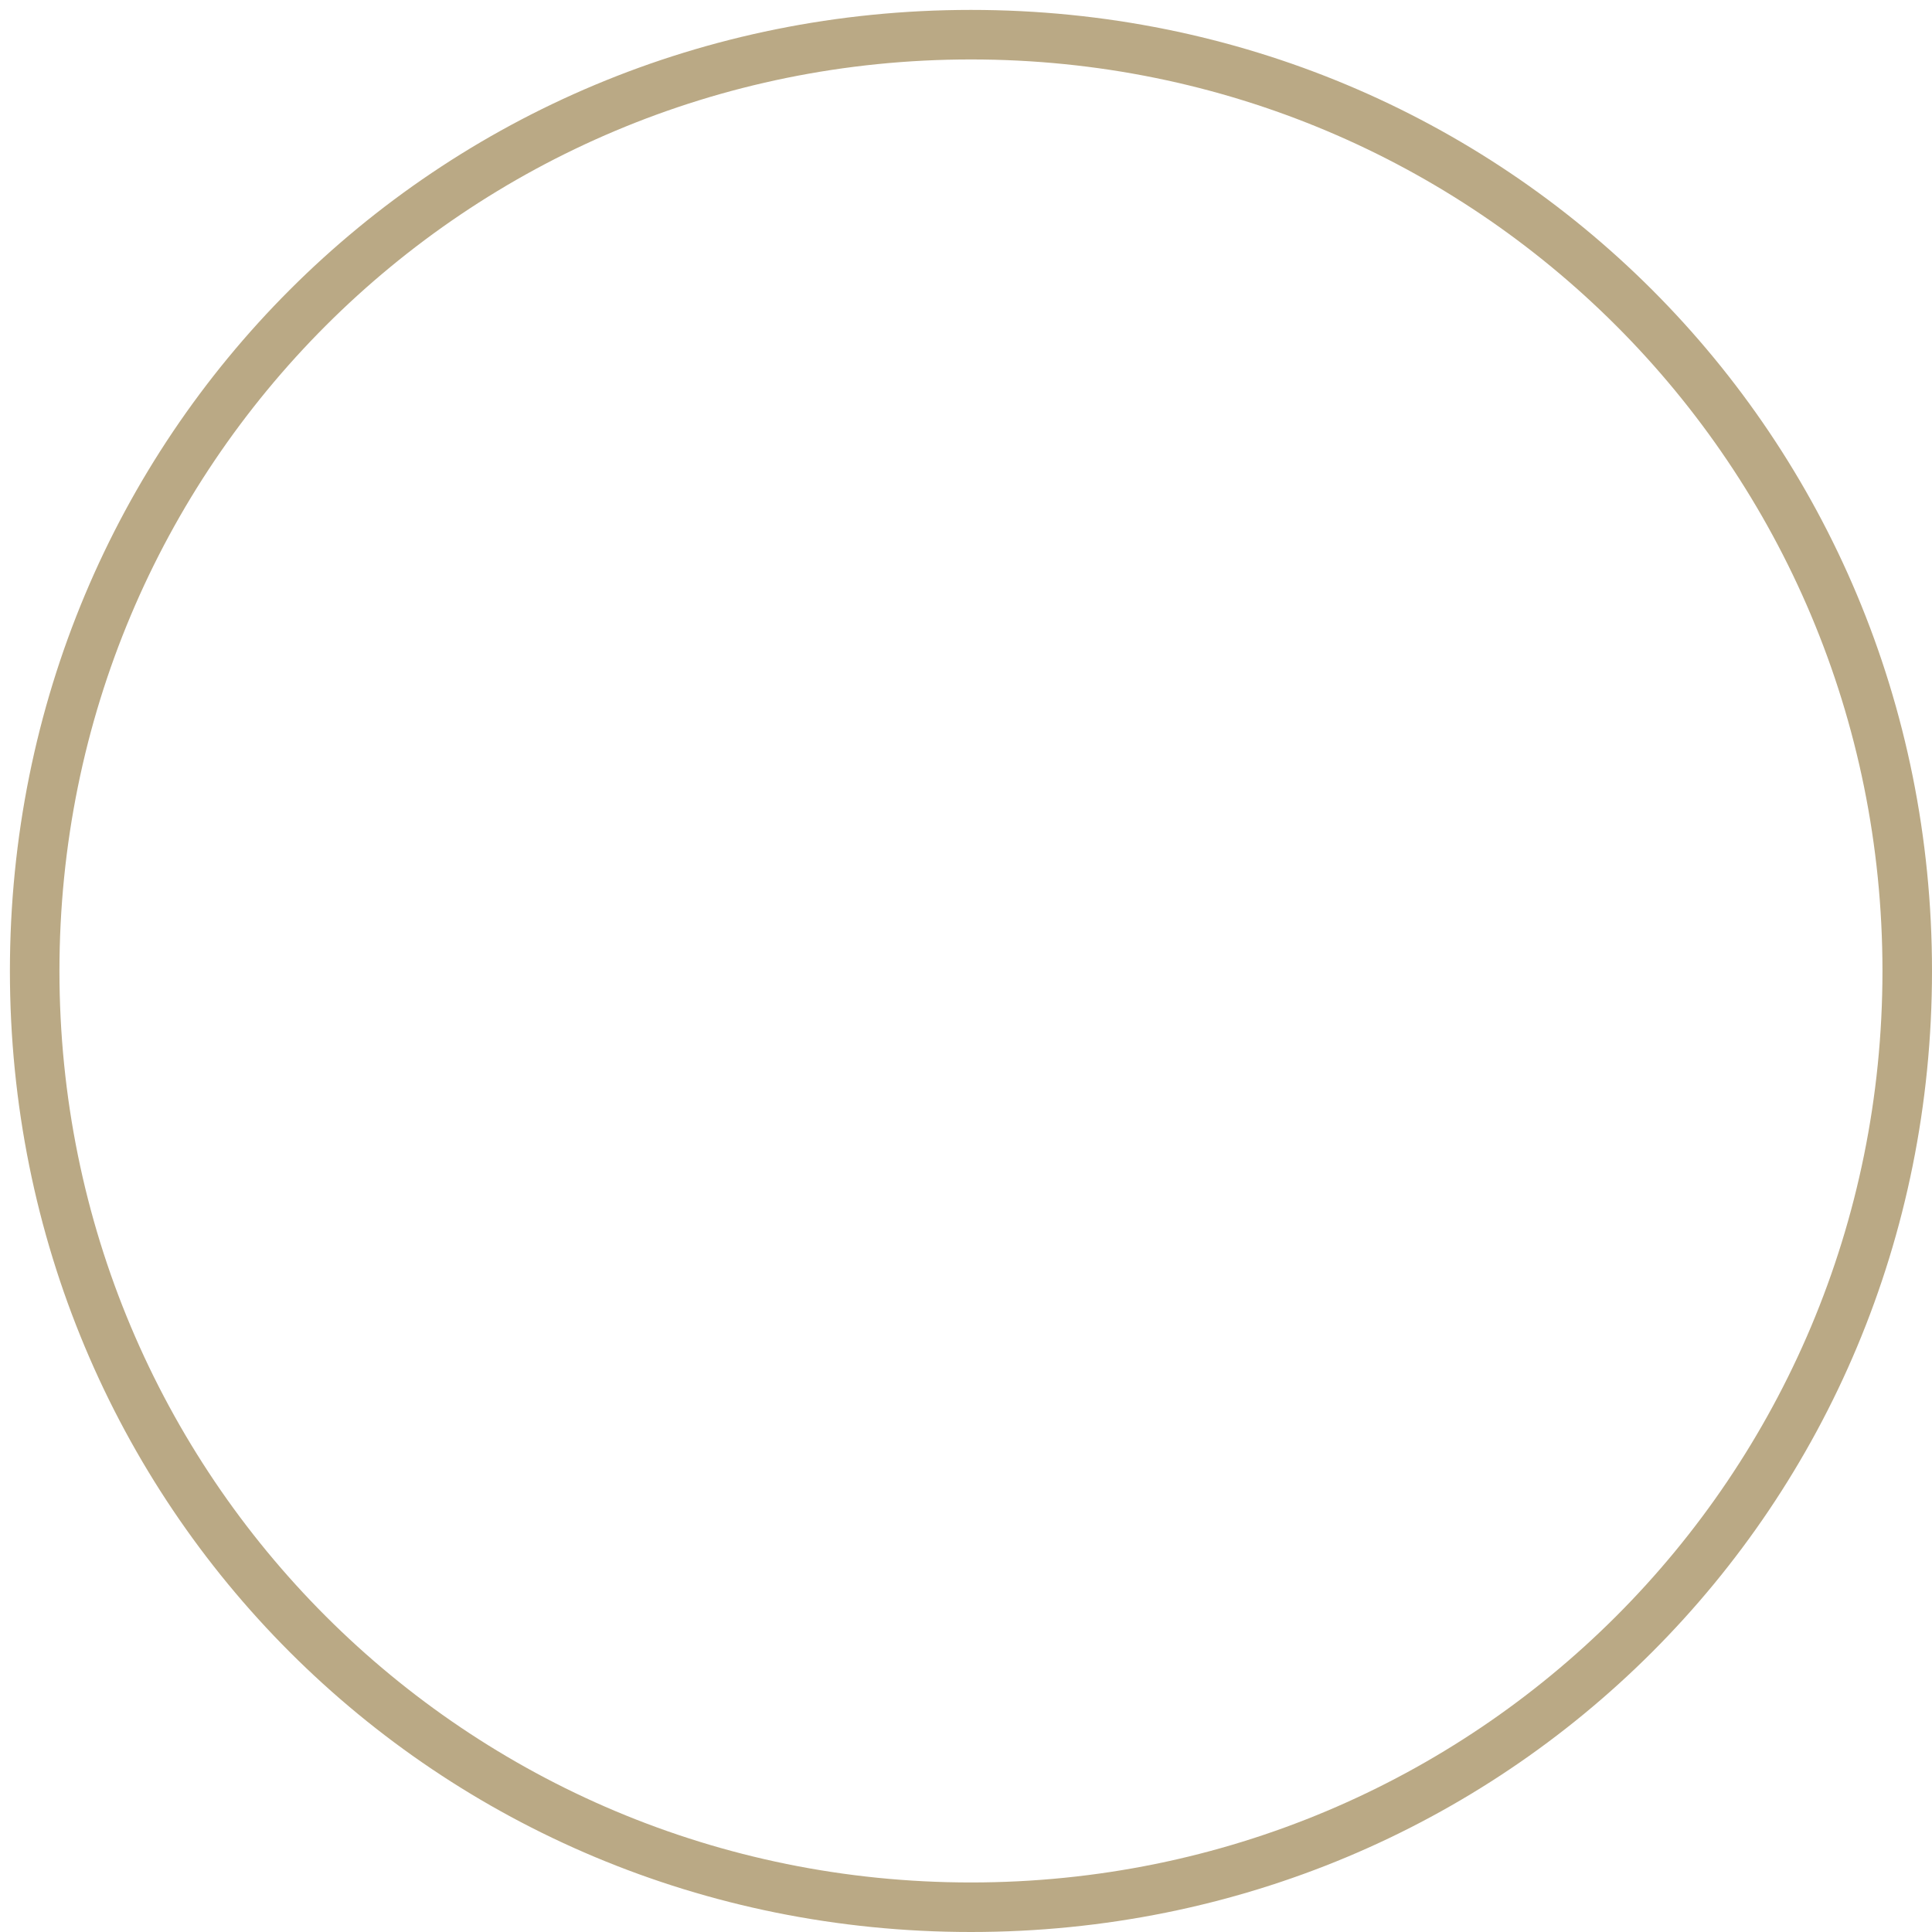
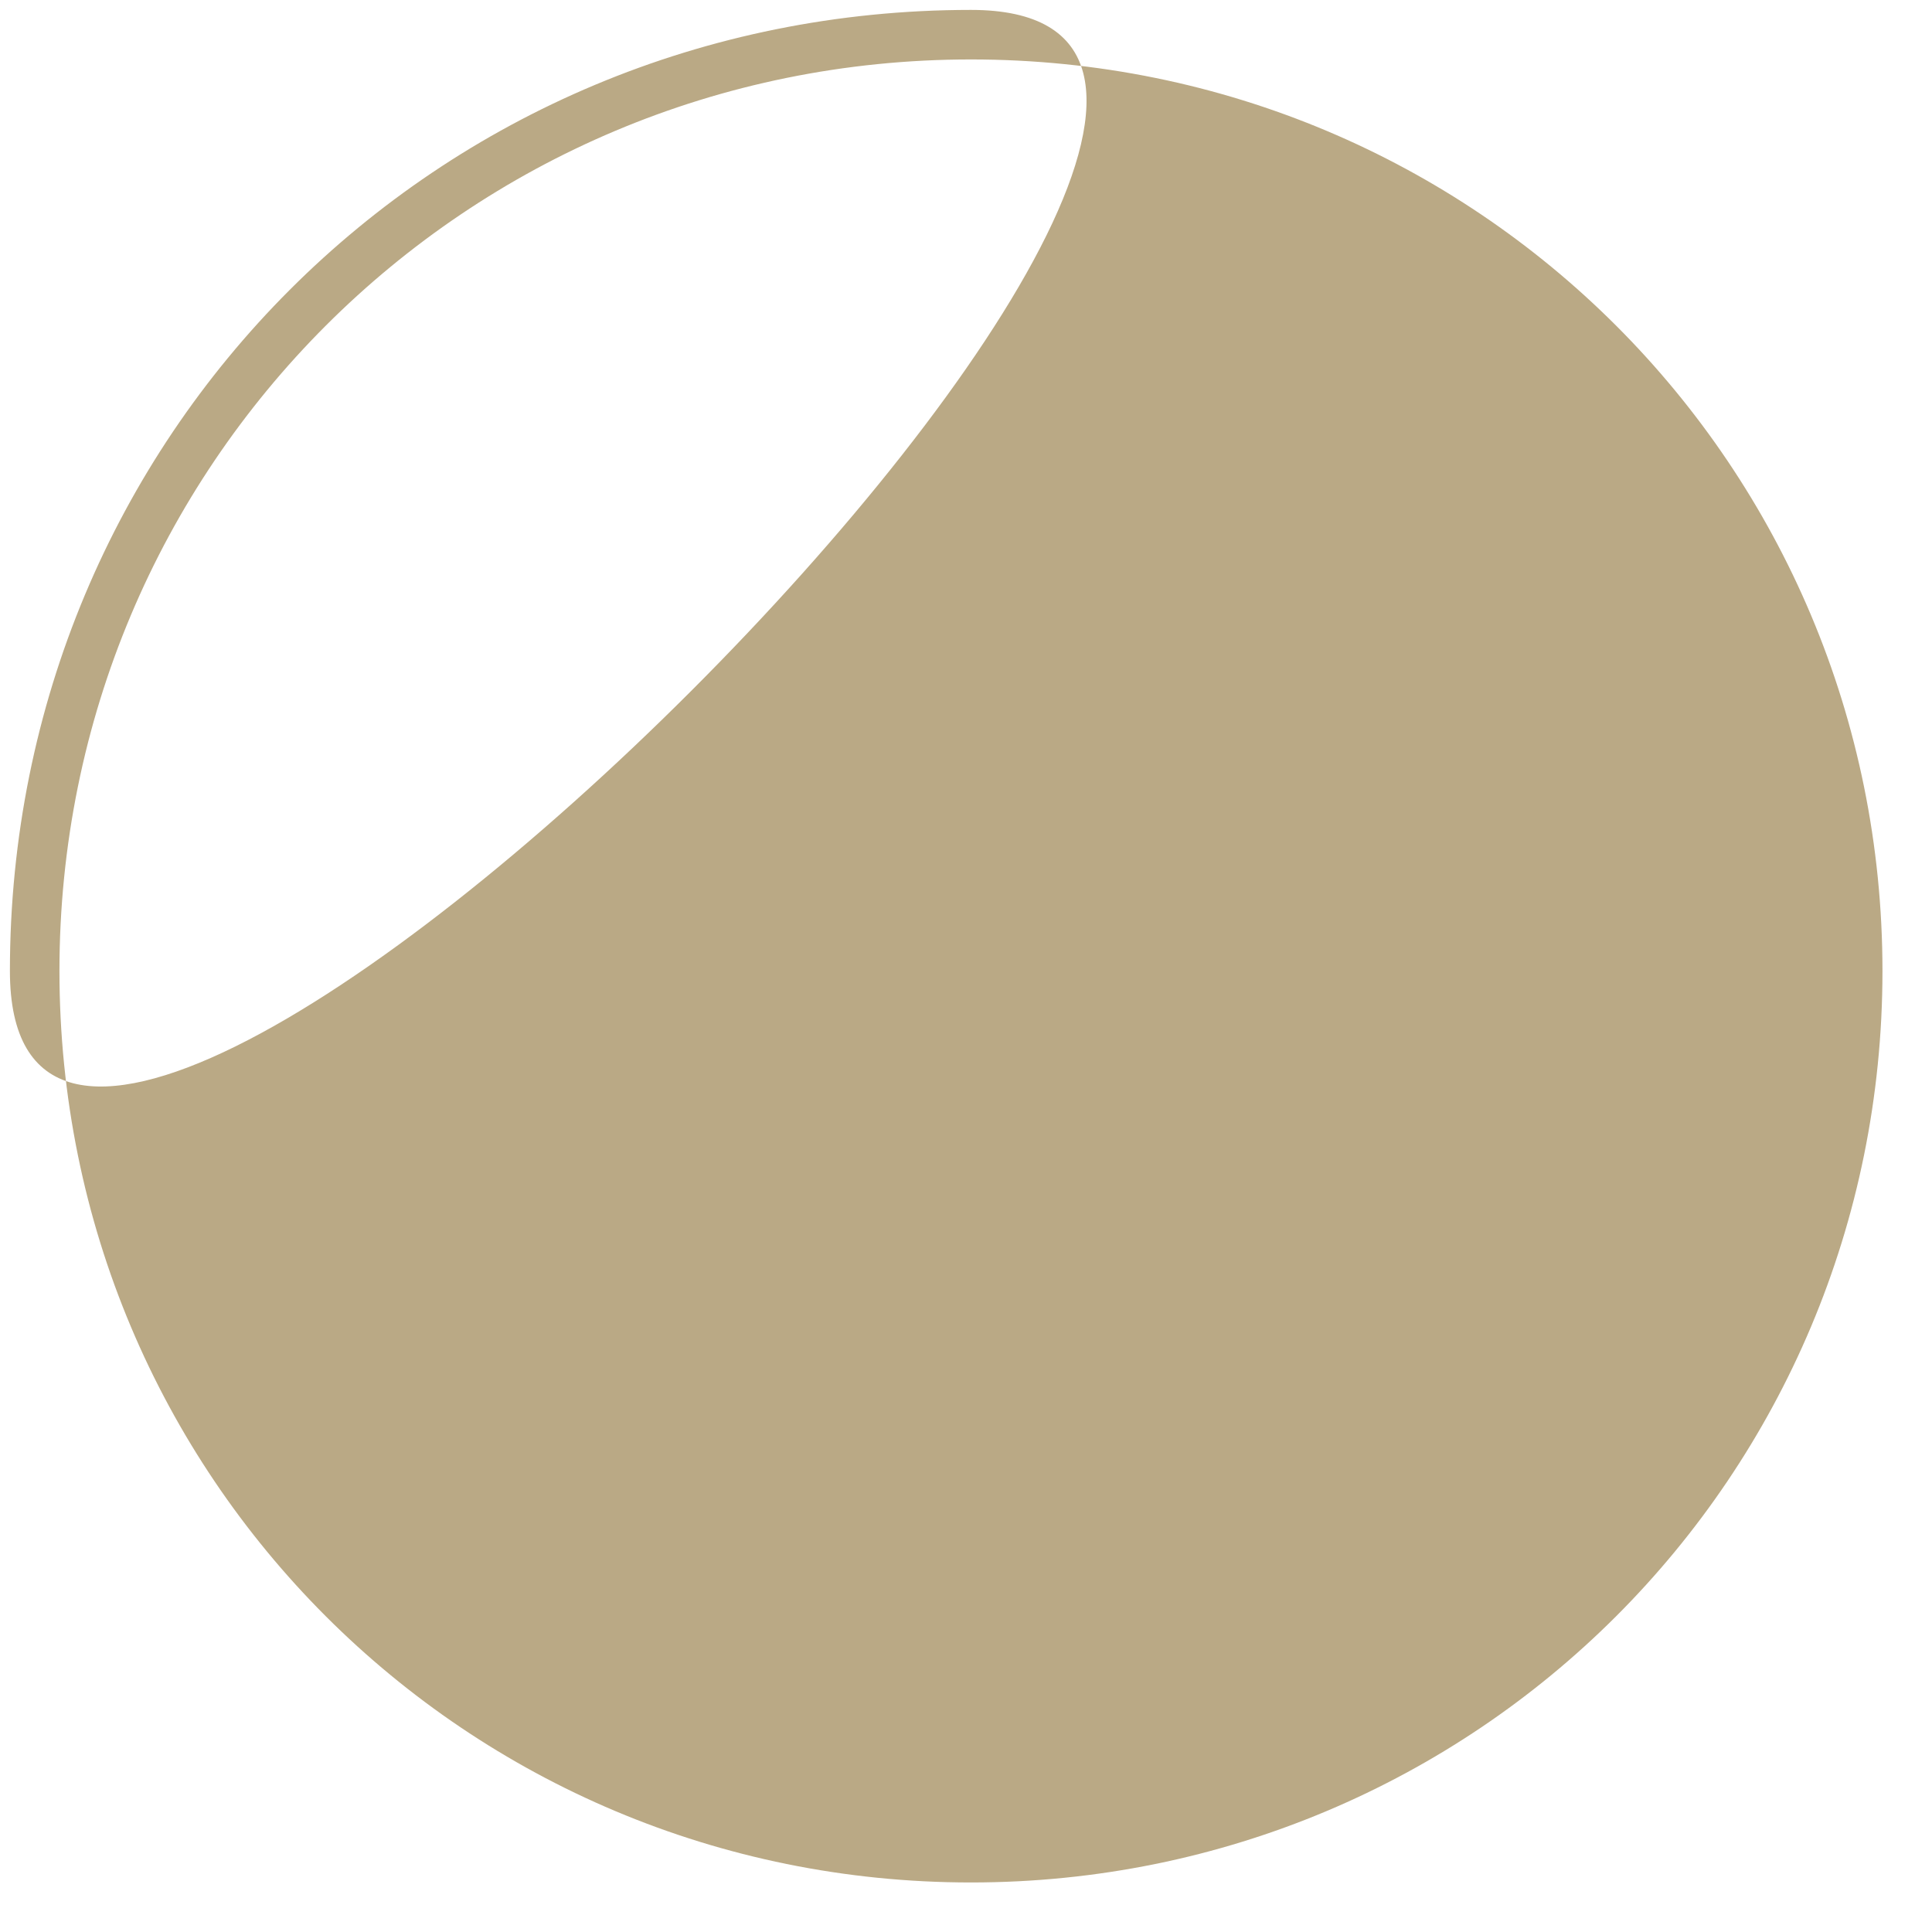
<svg xmlns="http://www.w3.org/2000/svg" id="Livello_2" version="1.1" viewBox="0 0 19.5 19.5">
  <defs>
    <style>
      .st0 {
        fill: #baa985;
      }
    </style>
  </defs>
  <g id="Livello_1-2">
-     <path class="st0" d="M9.8.6c5.1,0,9.2,4.1,9.2,9.2s-4.1,9.2-9.2,9.2S.6,14.9.6,9.8,4.7.6,9.8.6M9.8.1C4.4.1.1,4.4.1,9.8s4.3,9.7,9.7,9.7,9.7-4.3,9.7-9.7S15.2.1,9.8.1h0Z" />
+     <path class="st0" d="M9.8.6c5.1,0,9.2,4.1,9.2,9.2s-4.1,9.2-9.2,9.2S.6,14.9.6,9.8,4.7.6,9.8.6M9.8.1C4.4.1.1,4.4.1,9.8S15.2.1,9.8.1h0Z" />
  </g>
</svg>